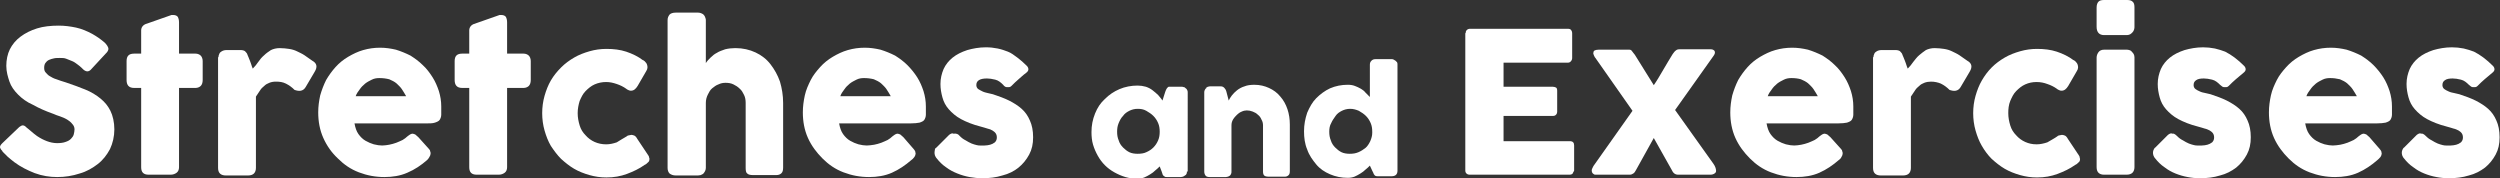
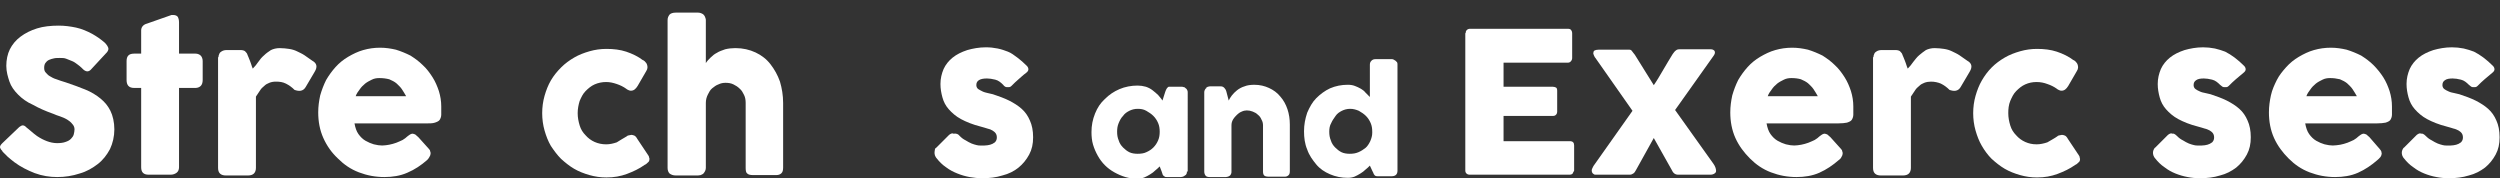
<svg xmlns="http://www.w3.org/2000/svg" version="1.1" id="レイヤー_1" x="0px" y="0px" viewBox="0 0 634 45.2" style="enable-background:new 0 0 634 45.2;" xml:space="preserve">
  <rect x="0" y="0" width="634" height="45.2" fill="#333333" stroke="none" />
  <style type="text/css">
	.st0{fill:#FFFFFF;}
</style>
  <g>
    <g>
      <path class="st0" d="M6.8,32.4c0.3,0.2,0.6,0.5,1.1,0.9s0.9,0.8,1.5,1.2c0.9,0.6,1.7,1,2.5,1.3c0.8,0.3,1.7,0.5,2.6,0.5    c0.8,0,1.6-0.1,2.1-0.3c0.6-0.2,1-0.4,1.4-0.8c0.3-0.3,0.6-0.7,0.7-1.1s0.2-0.9,0.2-1.3c0-0.5-0.2-1-0.6-1.4    C18,31,17.5,30.6,17,30.3s-1.2-0.6-1.8-0.8c-0.6-0.2-1.2-0.4-1.6-0.6c-2-0.7-3.8-1.5-5.2-2.3C6.8,25.9,5.6,25,4.6,24    s-1.8-2.1-2.2-3.3s-0.8-2.5-0.8-4c0-1.5,0.3-3,0.9-4.2s1.5-2.3,2.7-3.2c1.2-0.9,2.6-1.6,4.2-2.1c1.6-0.5,3.5-0.7,5.5-0.7    c1.5,0,3,0.2,4.4,0.5s2.8,0.9,4.1,1.6c0.6,0.3,1.1,0.7,1.6,1c0.5,0.4,1,0.7,1.3,1c0.4,0.3,0.7,0.7,0.9,1c0.2,0.3,0.3,0.6,0.3,0.8    s-0.1,0.4-0.2,0.6s-0.3,0.4-0.5,0.6l-3.8,4.1c-0.3,0.3-0.6,0.4-0.9,0.4c-0.2,0-0.4-0.1-0.6-0.2c-0.2-0.1-0.4-0.3-0.6-0.5l-0.2-0.2    c-0.3-0.3-0.7-0.6-1.1-0.9c-0.4-0.3-0.8-0.6-1.3-0.8c-0.5-0.2-1-0.4-1.5-0.6s-1-0.2-1.6-0.2c-0.5,0-1.1,0-1.5,0.1    s-0.9,0.2-1.3,0.4c-0.4,0.2-0.7,0.5-0.9,0.8s-0.3,0.7-0.3,1.2s0.1,0.9,0.4,1.2s0.6,0.7,1,0.9c0.5,0.3,1,0.6,1.7,0.8    c0.7,0.3,1.5,0.5,2.4,0.8c1.8,0.6,3.4,1.2,4.9,1.8c1.5,0.6,2.8,1.4,3.9,2.3c1.1,0.9,1.9,1.9,2.5,3.1S29,31,29,32.8    c0,1.8-0.4,3.5-1.1,5c-0.8,1.5-1.8,2.8-3.1,3.8c-1.3,1-2.8,1.9-4.6,2.4c-1.8,0.6-3.7,0.9-5.7,0.9c-1.9,0-3.8-0.3-5.7-1    c-1.8-0.7-3.6-1.6-5.2-2.8c-0.7-0.5-1.2-1-1.7-1.4c-0.5-0.5-0.8-0.8-1.1-1.1l-0.1-0.1c0,0,0-0.1-0.1-0.1c0,0,0,0,0,0    c0,0,0-0.1,0-0.1s0,0,0,0c-0.4-0.4-0.6-0.8-0.6-1c0-0.3,0.2-0.6,0.6-1l4.3-4.1c0.3-0.2,0.6-0.4,0.8-0.4c0.2,0,0.3,0,0.5,0.1    C6.4,32,6.6,32.2,6.8,32.4z" />
    </g>
    <g>
      <path class="st0" d="M35.8,7.7c0-0.5,0.2-0.9,0.5-1.2s0.8-0.5,1.5-0.7l5.7-2c0.1,0,0.2,0,0.2,0c0.1,0,0.1,0,0.2,0    c0.6,0,1,0.2,1.2,0.5c0.2,0.4,0.3,0.8,0.3,1.4l0,7.9h4.2c0.5,0,1,0.2,1.3,0.5s0.5,0.8,0.5,1.4v4.8c0,0.7-0.2,1.2-0.5,1.5    s-0.8,0.5-1.3,0.5h-4.2l0,20.1c0,0.6-0.2,1.1-0.6,1.4s-0.9,0.5-1.5,0.5h-5.6c-1.3,0-1.9-0.6-1.9-1.9l0-20.1H34    c-1.3,0-1.9-0.7-1.9-2v-4.8c0-1.3,0.6-1.9,1.9-1.9h1.8L35.8,7.7z" />
    </g>
    <g>
      <path class="st0" d="M55.4,14.5c0-0.3,0.1-0.6,0.2-0.8c0.1-0.3,0.3-0.5,0.5-0.6c0.4-0.3,0.9-0.4,1.3-0.4h3.8    c0.3,0,0.6,0.1,0.8,0.2c0.2,0.1,0.3,0.3,0.5,0.5s0.2,0.4,0.3,0.6s0.2,0.5,0.3,0.7c0,0.1,0.1,0.2,0.2,0.5c0.1,0.3,0.2,0.5,0.3,0.8    c0.1,0.3,0.2,0.6,0.3,0.9c0.1,0.3,0.2,0.5,0.2,0.5c0.5-0.5,1-1.1,1.4-1.7s0.9-1.2,1.5-1.7c0.5-0.5,1.1-0.9,1.7-1.3    c0.6-0.3,1.4-0.5,2.2-0.5c0.9,0,1.7,0.1,2.4,0.2c0.7,0.1,1.4,0.3,2,0.6c0.6,0.3,1.3,0.6,1.9,1c0.6,0.4,1.3,0.9,2,1.4    c1.1,0.6,1.4,1.5,0.6,2.8l-2.3,3.9c-0.3,0.5-0.7,0.8-1.2,0.9c-0.5,0.1-1,0-1.6-0.2c-0.7-0.7-1.4-1.2-2.2-1.6s-1.6-0.5-2.5-0.5    c-0.7,0-1.2,0.1-1.7,0.3s-0.9,0.4-1.3,0.8c-0.4,0.3-0.8,0.7-1.1,1.2c-0.3,0.5-0.7,1-1,1.5v18.1c0,0.6-0.2,1.1-0.5,1.4    s-0.8,0.5-1.5,0.5h-5.6c-1.3,0-2-0.6-2-1.9V14.5z" />
    </g>
    <g>
      <path class="st0" d="M108.3,40.6c-1.5,1.3-3.1,2.4-5,3.2c-1.8,0.8-3.8,1.1-5.8,1.1c-2.3,0-4.4-0.4-6.5-1.2s-3.8-2-5.3-3.5    C84.1,38.7,82.9,37,82,35s-1.3-4.2-1.3-6.5c0-1.5,0.2-2.9,0.5-4.3c0.4-1.4,0.9-2.7,1.5-3.9c0.7-1.2,1.5-2.3,2.4-3.3    c0.9-1,2-1.9,3.2-2.6c1.2-0.7,2.4-1.3,3.8-1.7c1.4-0.4,2.8-0.6,4.3-0.6c1.4,0,2.7,0.2,4,0.5c1.3,0.4,2.5,0.9,3.7,1.5    c1.1,0.7,2.2,1.5,3.1,2.4c1,0.9,1.8,2,2.5,3.1c0.7,1.1,1.2,2.3,1.6,3.5c0.4,1.3,0.6,2.6,0.6,3.9c0,0.9,0,1.6,0,2.1s-0.2,1-0.4,1.3    c-0.2,0.3-0.6,0.5-1.2,0.7s-1.3,0.2-2.4,0.2h-18c0.2,1.1,0.5,2,1,2.7c0.5,0.7,1.1,1.3,1.8,1.7c0.7,0.4,1.4,0.7,2.1,0.9    c0.8,0.2,1.5,0.3,2.1,0.3c0.6,0,1.2-0.1,1.8-0.2s1.2-0.3,1.8-0.5c0.6-0.2,1.1-0.5,1.6-0.7c0.5-0.3,0.9-0.6,1.2-0.9    c0.3-0.2,0.5-0.4,0.7-0.5s0.4-0.2,0.6-0.2c0.2,0,0.4,0.1,0.7,0.2c0.2,0.2,0.5,0.4,0.8,0.7l2.7,3c0.2,0.2,0.3,0.4,0.3,0.6    c0.1,0.2,0.1,0.4,0.1,0.5c0,0.3-0.1,0.6-0.3,0.9C108.7,40.2,108.5,40.4,108.3,40.6z M96.2,19.8c-0.7,0-1.3,0.1-1.9,0.4    c-0.6,0.3-1.2,0.6-1.7,1c-0.5,0.4-1,0.9-1.4,1.5c-0.4,0.5-0.8,1.1-1,1.7h12.8c-0.4-0.7-0.7-1.2-1.1-1.8c-0.4-0.6-0.9-1-1.4-1.5    c-0.5-0.4-1.1-0.7-1.8-1C97.9,19.9,97.1,19.8,96.2,19.8z" />
    </g>
    <g>
-       <path class="st0" d="M119,7.7c0-0.5,0.2-0.9,0.5-1.2s0.8-0.5,1.5-0.7l5.7-2c0.1,0,0.2,0,0.2,0c0.1,0,0.1,0,0.2,0    c0.6,0,1,0.2,1.2,0.5c0.2,0.4,0.3,0.8,0.3,1.4l0,7.9h4.2c0.5,0,1,0.2,1.3,0.5s0.5,0.8,0.5,1.4v4.8c0,0.7-0.2,1.2-0.5,1.5    s-0.8,0.5-1.3,0.5h-4.2l0,20.1c0,0.6-0.2,1.1-0.6,1.4s-0.9,0.5-1.5,0.5h-5.6c-1.3,0-1.9-0.6-1.9-1.9l0-20.1h-1.8    c-1.3,0-1.9-0.7-1.9-2v-4.8c0-1.3,0.6-1.9,1.9-1.9h1.8L119,7.7z" />
-     </g>
+       </g>
    <g>
      <path class="st0" d="M158.9,34.6c0.2-0.2,0.5-0.3,0.7-0.3c0.2,0,0.4-0.1,0.5-0.1c0.3,0,0.5,0.1,0.8,0.2c0.2,0.1,0.5,0.4,0.7,0.8    l2.8,4.2c0.1,0.1,0.2,0.3,0.2,0.5c0.1,0.2,0.1,0.3,0.1,0.4c0,0.4-0.1,0.7-0.4,0.9c-0.2,0.2-0.5,0.5-0.8,0.6    c-1.4,1-2.9,1.7-4.5,2.3c-1.6,0.6-3.3,0.9-5.2,0.9c-1.5,0-2.9-0.2-4.3-0.6c-1.4-0.4-2.7-0.9-3.9-1.6c-1.2-0.7-2.3-1.6-3.3-2.5    c-1-1-1.8-2.1-2.6-3.3c-0.7-1.2-1.2-2.5-1.6-3.9c-0.4-1.4-0.6-2.9-0.6-4.4s0.2-3,0.6-4.4c0.4-1.4,0.9-2.7,1.6-3.9    c0.7-1.2,1.6-2.3,2.6-3.3c1-1,2.1-1.8,3.3-2.5s2.5-1.2,3.9-1.6c1.4-0.4,2.8-0.6,4.3-0.6c1.8,0,3.5,0.2,5,0.7    c1.5,0.5,3,1.2,4.3,2.2l-0.1-0.1c0.4,0.2,0.7,0.5,0.9,0.8c0.2,0.3,0.3,0.7,0.3,1.1c0,0.3-0.1,0.6-0.3,0.9l-2.2,3.8    c-0.5,0.8-1,1.2-1.7,1.2c-0.1,0-0.3,0-0.5-0.1c-0.2-0.1-0.5-0.2-0.7-0.4c-0.7-0.5-1.5-0.9-2.4-1.2s-1.7-0.5-2.7-0.5    c-1,0-2,0.2-2.9,0.6c-0.9,0.4-1.6,1-2.3,1.7s-1.1,1.6-1.5,2.5c-0.3,1-0.5,2-0.5,3.1c0,1.1,0.2,2.1,0.5,3.1c0.3,1,0.8,1.8,1.5,2.5    c0.6,0.7,1.4,1.3,2.3,1.7c0.9,0.4,1.9,0.6,2.9,0.6c1,0,1.8-0.2,2.7-0.5C157.3,35.5,158.1,35.1,158.9,34.6z" />
    </g>
    <g>
      <path class="st0" d="M179,16c0.3-0.5,0.7-0.9,1.2-1.4s1-0.9,1.6-1.2c0.6-0.4,1.3-0.6,2.1-0.9c0.8-0.2,1.7-0.3,2.6-0.3    c1.9,0,3.6,0.4,5.1,1.1c1.5,0.7,2.8,1.7,3.8,3c1,1.3,1.8,2.7,2.4,4.4c0.5,1.7,0.8,3.5,0.8,5.4v16.4c0,0.6-0.1,1.1-0.4,1.4    c-0.3,0.3-0.7,0.5-1.3,0.5H191c-0.7,0-1.2-0.1-1.5-0.4c-0.3-0.2-0.4-0.7-0.4-1.4V26.1c0-0.7-0.1-1.4-0.4-2    c-0.3-0.6-0.6-1.2-1.1-1.6c-0.5-0.5-1-0.8-1.6-1.1s-1.3-0.4-2-0.4c-0.6,0-1.2,0.1-1.8,0.4c-0.6,0.2-1.1,0.6-1.6,1    c-0.5,0.4-0.8,1-1.1,1.6c-0.3,0.6-0.5,1.3-0.5,2.1v16.5c0,0.3-0.1,0.6-0.2,0.8s-0.3,0.5-0.5,0.7c-0.2,0.1-0.4,0.2-0.6,0.3    c-0.2,0-0.4,0.1-0.7,0.1h-5.6c-0.7,0-1.2-0.2-1.6-0.5c-0.3-0.3-0.5-0.8-0.5-1.4V22.1v-0.2v-7.4v-0.1V5.1c0-0.6,0.2-1,0.5-1.4    c0.3-0.3,0.8-0.5,1.6-0.5h5.6c0.4,0,0.8,0.1,1.3,0.4c0.2,0.2,0.4,0.4,0.5,0.7S179,4.8,179,5V16z" />
    </g>
    <g>
-       <path class="st0" d="M231.1,40.6c-1.5,1.3-3.1,2.4-4.9,3.2c-1.8,0.8-3.8,1.1-5.8,1.1c-2.3,0-4.4-0.4-6.5-1.2s-3.8-2-5.3-3.5    c-1.5-1.5-2.8-3.2-3.7-5.2c-0.9-2-1.3-4.2-1.3-6.5c0-1.5,0.2-2.9,0.5-4.3s0.9-2.7,1.5-3.9s1.5-2.3,2.4-3.3c0.9-1,2-1.9,3.2-2.6    c1.2-0.7,2.4-1.3,3.8-1.7c1.4-0.4,2.8-0.6,4.3-0.6c1.4,0,2.7,0.2,4,0.5c1.3,0.4,2.5,0.9,3.7,1.5c1.1,0.7,2.2,1.5,3.1,2.4    s1.8,2,2.5,3.1c0.7,1.1,1.2,2.3,1.6,3.5c0.4,1.3,0.6,2.6,0.6,3.9c0,0.9,0,1.6,0,2.1c0,0.5-0.2,1-0.4,1.3s-0.6,0.5-1.2,0.7    c-0.5,0.1-1.3,0.2-2.4,0.2h-18c0.2,1.1,0.5,2,1,2.7c0.5,0.7,1.1,1.3,1.8,1.7c0.7,0.4,1.4,0.7,2.1,0.9c0.8,0.2,1.5,0.3,2.1,0.3    c0.6,0,1.2-0.1,1.9-0.2c0.6-0.1,1.2-0.3,1.8-0.5c0.6-0.2,1.1-0.5,1.6-0.7c0.5-0.3,0.9-0.6,1.2-0.9c0.3-0.2,0.5-0.4,0.7-0.5    s0.4-0.2,0.6-0.2c0.2,0,0.4,0.1,0.7,0.2c0.2,0.2,0.5,0.4,0.8,0.7l2.6,3c0.2,0.2,0.3,0.4,0.4,0.6c0,0.2,0.1,0.4,0.1,0.5    c0,0.3-0.1,0.6-0.3,0.9C231.6,40.2,231.4,40.4,231.1,40.6z M219.1,19.8c-0.7,0-1.3,0.1-1.9,0.4s-1.2,0.6-1.7,1    c-0.5,0.4-1,0.9-1.4,1.5c-0.4,0.5-0.8,1.1-1,1.7h12.8c-0.4-0.7-0.7-1.2-1.1-1.8c-0.4-0.6-0.9-1-1.4-1.5c-0.5-0.4-1.1-0.7-1.8-1    C220.8,19.9,220,19.8,219.1,19.8z" />
-     </g>
+       </g>
    <g>
      <path class="st0" d="M243.4,34.5c0.5,0.5,0.9,0.8,1.5,1.1c0.5,0.3,1,0.6,1.5,0.8c0.5,0.2,0.9,0.3,1.3,0.4c0.4,0.1,0.6,0.1,0.8,0.1    c0.3,0,0.7,0,1.2,0c0.5,0,1-0.1,1.4-0.2s0.8-0.3,1.2-0.6c0.3-0.3,0.5-0.7,0.5-1.2c0-0.5-0.1-0.8-0.3-1.1c-0.2-0.3-0.5-0.5-0.8-0.7    c-0.3-0.2-0.8-0.4-1.3-0.5c-0.5-0.2-1.1-0.3-1.7-0.5c-2-0.5-3.7-1.2-5-1.9s-2.3-1.6-3.1-2.5c-0.8-0.9-1.3-1.9-1.6-3    c-0.3-1.1-0.5-2.2-0.5-3.4c0-1.4,0.3-2.6,0.8-3.8c0.5-1.1,1.3-2.1,2.3-2.9s2.2-1.4,3.7-1.9c1.4-0.4,3-0.7,4.7-0.7    c1.1,0,2,0.1,3,0.3s1.8,0.5,2.6,0.8s1.6,0.9,2.4,1.5s1.6,1.3,2.4,2.1c0.3,0.3,0.4,0.6,0.4,0.9c0,0.3-0.2,0.6-0.6,0.9    c-0.7,0.5-1.3,1.1-1.9,1.6c-0.6,0.5-1.2,1.1-1.8,1.7c-0.2,0.2-0.4,0.3-0.6,0.3c-0.2,0-0.4,0-0.6,0c-0.2,0-0.4-0.1-0.5-0.2    c-0.2-0.1-0.3-0.3-0.4-0.4c-0.6-0.6-1.2-1.1-2-1.3c-0.8-0.2-1.5-0.3-2.1-0.3c-0.8,0-1.5,0.1-2,0.4c-0.5,0.3-0.7,0.7-0.7,1.3    c0,0.4,0.2,0.8,0.5,1c0.3,0.2,0.7,0.4,1.1,0.6c0.4,0.2,0.9,0.3,1.3,0.4s0.9,0.2,1.3,0.3c1.5,0.5,2.9,1,4.1,1.6    c1.2,0.6,2.3,1.3,3.2,2.1c0.9,0.8,1.6,1.8,2.1,3c0.5,1.1,0.8,2.5,0.8,4.2c0,1.7-0.3,3.1-1,4.4c-0.7,1.3-1.6,2.4-2.7,3.3    c-1.1,0.9-2.5,1.6-4.1,2c-1.6,0.5-3.3,0.7-5.1,0.7c-1,0-2.1-0.1-3.2-0.3s-2.1-0.5-3.1-0.9c-1-0.4-2-0.9-2.9-1.6    c-0.9-0.6-1.7-1.4-2.4-2.3c-0.2-0.2-0.3-0.5-0.4-0.7c-0.1-0.3-0.1-0.5-0.1-0.8s0.1-0.5,0.1-0.7s0.2-0.4,0.4-0.5l3.2-3.2    c0.4-0.3,0.8-0.5,1.1-0.3C242.6,33.8,243,34,243.4,34.5z" />
    </g>
    <g>
      <path class="st0" d="M301,43.5c0,0.2,0,0.4-0.1,0.6c-0.1,0.2-0.2,0.3-0.4,0.4c-0.1,0.1-0.3,0.2-0.5,0.3c-0.2,0-0.3,0.1-0.5,0.1    h-3.5c-0.3,0-0.5,0-0.6-0.1c-0.2-0.1-0.3-0.2-0.4-0.3c-0.1-0.1-0.2-0.3-0.2-0.4c-0.1-0.2-0.1-0.4-0.2-0.6l-0.5-1.3    c-0.3,0.3-0.7,0.7-1.1,1c-0.4,0.4-0.8,0.7-1.3,1s-1,0.6-1.5,0.8c-0.5,0.2-1.1,0.3-1.7,0.3c-1.1,0-2.1-0.1-3.1-0.4    c-1-0.3-1.9-0.7-2.8-1.2c-0.9-0.5-1.7-1.1-2.4-1.8s-1.3-1.5-1.8-2.4s-0.9-1.8-1.2-2.8c-0.3-1-0.4-2.1-0.4-3.2    c0-1.7,0.3-3.2,0.9-4.7s1.4-2.7,2.5-3.7c1.1-1.1,2.3-1.9,3.7-2.5c1.4-0.6,3-0.9,4.6-0.9c0.7,0,1.4,0.1,2.1,0.3    c0.6,0.2,1.2,0.5,1.7,0.9c0.5,0.4,1,0.8,1.4,1.2c0.4,0.5,0.8,0.9,1.1,1.4l0.7-2.2c0.1-0.3,0.2-0.5,0.3-0.7s0.2-0.3,0.3-0.4    s0.2-0.2,0.3-0.2c0.1,0,0.3,0,0.6,0h2.7c0.1,0,0.3,0,0.5,0.1c0.2,0,0.3,0.1,0.5,0.3c0.2,0.1,0.3,0.3,0.4,0.5s0.1,0.4,0.1,0.6V43.5    z M283.3,33.4c0,0.8,0.1,1.5,0.4,2.2c0.2,0.7,0.6,1.3,1.1,1.8c0.5,0.5,1,0.9,1.6,1.2c0.6,0.3,1.4,0.4,2.1,0.4    c0.8,0,1.6-0.1,2.2-0.4c0.7-0.3,1.3-0.7,1.8-1.2s0.9-1.1,1.2-1.8s0.4-1.4,0.4-2.2c0-0.8-0.1-1.5-0.4-2.2s-0.7-1.3-1.2-1.8    s-1.1-0.9-1.8-1.3s-1.4-0.5-2.2-0.5c-0.8,0-1.5,0.2-2.1,0.5s-1.2,0.7-1.6,1.3c-0.5,0.5-0.8,1.1-1.1,1.8    C283.4,31.9,283.3,32.6,283.3,33.4z" />
    </g>
    <g>
      <path class="st0" d="M305.8,22.3c0.2-0.1,0.3-0.2,0.5-0.3c0.2,0,0.3-0.1,0.5-0.1h2.7c0.2,0,0.4,0,0.6,0.1s0.3,0.2,0.4,0.3    c0.1,0.1,0.2,0.3,0.3,0.4s0.1,0.3,0.2,0.5l0.6,2.3c0.2-0.4,0.4-0.8,0.8-1.3s0.8-0.9,1.3-1.3c0.5-0.4,1.2-0.8,1.9-1    c0.7-0.3,1.6-0.4,2.5-0.4c1.4,0,2.6,0.3,3.7,0.8c1.1,0.5,2.1,1.2,2.9,2.2c0.8,0.9,1.4,2,1.8,3.2s0.6,2.5,0.6,3.9v11.8    c0,0.5-0.1,0.8-0.3,1c-0.2,0.2-0.5,0.4-0.9,0.4h-4.2c-0.5,0-0.9-0.1-1.1-0.3c-0.2-0.2-0.3-0.5-0.3-1V31.8c0-0.5-0.1-1-0.4-1.5    c-0.2-0.5-0.5-0.9-0.9-1.2c-0.4-0.4-0.8-0.6-1.3-0.8s-1-0.3-1.5-0.3c-0.4,0-0.9,0.1-1.3,0.3c-0.5,0.2-0.9,0.5-1.2,0.8    s-0.7,0.7-1,1.2c-0.3,0.5-0.4,1-0.4,1.5v11.7c0,0.2,0,0.4-0.1,0.6c-0.1,0.2-0.2,0.4-0.4,0.5c-0.2,0.1-0.3,0.2-0.4,0.2    c-0.1,0-0.3,0.1-0.5,0.1h-4.1c-0.5,0-0.9-0.1-1.1-0.4s-0.3-0.6-0.3-1V23.3c0-0.2,0.1-0.4,0.2-0.6c0.1-0.2,0.2-0.3,0.4-0.4    L305.8,22.3z" />
    </g>
    <g>
      <path class="st0" d="M347.4,42c-0.3,0.3-0.7,0.7-1.1,1c-0.4,0.4-0.8,0.7-1.3,1s-1,0.6-1.5,0.8c-0.5,0.2-1.1,0.3-1.7,0.3    c-1.6,0-3.1-0.3-4.5-0.9c-1.4-0.6-2.6-1.4-3.5-2.5s-1.8-2.3-2.3-3.8c-0.6-1.4-0.8-3-0.8-4.6c0-1.7,0.3-3.2,0.8-4.7    c0.6-1.4,1.3-2.7,2.3-3.7s2.2-1.9,3.5-2.5c1.4-0.6,2.9-0.9,4.5-0.9c0.7,0,1.3,0.1,1.8,0.3c0.5,0.2,1,0.4,1.5,0.7s0.9,0.6,1.2,1    c0.4,0.4,0.7,0.7,1.1,1.1v-8.2c0-0.4,0.1-0.7,0.4-1s0.6-0.4,1.1-0.4h4c0.2,0,0.3,0,0.5,0.1c0.2,0.1,0.3,0.2,0.5,0.3    c0.1,0.1,0.3,0.3,0.4,0.4c0.1,0.2,0.1,0.4,0.1,0.6v26.9c0,0.9-0.5,1.4-1.5,1.4h-3.5c-0.2,0-0.4,0-0.6-0.1    c-0.1-0.1-0.2-0.1-0.3-0.3c-0.1-0.1-0.2-0.3-0.2-0.4c-0.1-0.2-0.2-0.4-0.3-0.6L347.4,42z M337.1,33.4c0,0.8,0.1,1.5,0.4,2.2    c0.2,0.7,0.6,1.3,1.1,1.8s1,0.9,1.6,1.2c0.6,0.3,1.4,0.4,2.1,0.4c0.8,0,1.5-0.1,2.2-0.4c0.7-0.3,1.3-0.7,1.8-1.1s0.9-1.1,1.2-1.7    c0.3-0.7,0.5-1.4,0.5-2.1v-0.3c0-0.8-0.1-1.5-0.4-2.2c-0.3-0.7-0.7-1.3-1.2-1.8s-1.1-0.9-1.8-1.3c-0.7-0.3-1.4-0.5-2.2-0.5    c-0.8,0-1.5,0.2-2.1,0.5c-0.6,0.3-1.2,0.7-1.6,1.3s-0.8,1.1-1.1,1.8C337.2,31.9,337.1,32.6,337.1,33.4z" />
    </g>
    <g>
      <path class="st0" d="M371.7,8.4c0-0.4,0.1-0.6,0.3-0.8c0.2-0.2,0.5-0.3,0.8-0.3h24.8c0.4,0,0.7,0.1,0.8,0.3    c0.2,0.2,0.3,0.5,0.3,0.9v6.2c0,0.3-0.1,0.6-0.3,0.8c-0.2,0.3-0.5,0.4-0.9,0.4h-16.2V22h12.5c0.3,0,0.6,0.1,0.8,0.2    s0.3,0.4,0.3,0.8v5.4c0,0.2-0.1,0.5-0.3,0.7s-0.4,0.3-0.8,0.3h-12.5v6.4h16.8c0.8,0,1.1,0.4,1.1,1.1v6.3c0,0.2-0.1,0.3-0.2,0.4    c-0.1,0.5-0.4,0.7-1,0.7h-25.3c-0.3,0-0.6-0.1-0.8-0.3c-0.2-0.2-0.3-0.4-0.3-0.8V8.4z" />
    </g>
    <g>
      <path class="st0" d="M403.7,43.4c-0.1-0.2,0-0.5,0.1-0.7c0.1-0.2,0.2-0.4,0.3-0.6l9.9-14l-9.4-13.4c-0.2-0.2-0.3-0.5-0.4-0.7    s-0.2-0.5-0.1-0.7c0-0.2,0.1-0.4,0.3-0.5s0.5-0.2,1-0.2h7.8c0.3,0,0.5,0.1,0.7,0.4c0.2,0.2,0.4,0.6,0.7,0.9l4.8,7.7    c0.3-0.5,0.7-1,1.1-1.7s0.8-1.4,1.3-2.2c0.4-0.7,0.9-1.5,1.3-2.2c0.4-0.7,0.8-1.3,1.1-1.8c0.3-0.4,0.5-0.7,0.8-0.9    c0.2-0.2,0.5-0.3,0.9-0.3h7.9c0.2,0,0.4,0,0.6,0.1c0.2,0.1,0.3,0.2,0.4,0.3c0.1,0.2,0.1,0.3,0.1,0.5s-0.1,0.4-0.3,0.7l-9.8,13.8    l9.7,13.6c0.2,0.3,0.4,0.6,0.5,0.9s0.2,0.6,0.2,0.9s-0.1,0.5-0.4,0.7s-0.6,0.3-1.1,0.3h-8.1c-0.8,0-1.3-0.4-1.7-1.3l-4.5-8    l-4.5,8.1c-0.2,0.4-0.4,0.7-0.7,0.9c-0.3,0.2-0.6,0.3-0.8,0.3h-8.7c-0.2,0-0.4,0-0.6-0.2c-0.2-0.1-0.3-0.3-0.4-0.5L403.7,43.4z" />
    </g>
    <g>
      <path class="st0" d="M466.3,40.6c-1.5,1.3-3.1,2.4-4.9,3.2c-1.8,0.8-3.8,1.1-5.8,1.1c-2.3,0-4.4-0.4-6.5-1.2s-3.8-2-5.3-3.5    c-1.5-1.5-2.8-3.2-3.7-5.2s-1.3-4.2-1.3-6.5c0-1.5,0.2-2.9,0.5-4.3c0.4-1.4,0.9-2.7,1.5-3.9c0.7-1.2,1.5-2.3,2.4-3.3    c0.9-1,2-1.9,3.2-2.6c1.2-0.7,2.4-1.3,3.8-1.7c1.4-0.4,2.8-0.6,4.3-0.6c1.4,0,2.7,0.2,4,0.5c1.3,0.4,2.5,0.9,3.7,1.5    c1.1,0.7,2.2,1.5,3.1,2.4c1,0.9,1.8,2,2.5,3.1c0.7,1.1,1.2,2.3,1.6,3.5c0.4,1.3,0.6,2.6,0.6,3.9c0,0.9,0,1.6,0,2.1s-0.2,1-0.4,1.3    c-0.2,0.3-0.6,0.5-1.2,0.7c-0.5,0.1-1.3,0.2-2.4,0.2h-18c0.2,1.1,0.5,2,1,2.7c0.5,0.7,1.1,1.3,1.8,1.7c0.7,0.4,1.4,0.7,2.1,0.9    c0.8,0.2,1.5,0.3,2.1,0.3c0.6,0,1.2-0.1,1.8-0.2s1.2-0.3,1.8-0.5c0.6-0.2,1.1-0.5,1.6-0.7c0.5-0.3,0.9-0.6,1.2-0.9    c0.3-0.2,0.5-0.4,0.7-0.5s0.4-0.2,0.6-0.2c0.2,0,0.4,0.1,0.7,0.2c0.2,0.2,0.5,0.4,0.8,0.7l2.7,3c0.2,0.2,0.3,0.4,0.3,0.6    c0.1,0.2,0.1,0.4,0.1,0.5c0,0.3-0.1,0.6-0.3,0.9C466.8,40.2,466.6,40.4,466.3,40.6z M454.3,19.8c-0.7,0-1.3,0.1-1.9,0.4    c-0.6,0.3-1.2,0.6-1.7,1c-0.5,0.4-1,0.9-1.4,1.5c-0.4,0.5-0.8,1.1-1,1.7H461c-0.4-0.7-0.7-1.2-1.1-1.8c-0.4-0.6-0.9-1-1.4-1.5    c-0.5-0.4-1.1-0.7-1.8-1C456,19.9,455.2,19.8,454.3,19.8z" />
    </g>
    <g>
      <path class="st0" d="M475.1,14.5c0-0.3,0.1-0.6,0.2-0.8c0.1-0.3,0.3-0.5,0.5-0.6c0.4-0.3,0.9-0.4,1.3-0.4h3.8    c0.3,0,0.6,0.1,0.8,0.2c0.2,0.1,0.3,0.3,0.5,0.5s0.2,0.4,0.3,0.6s0.2,0.5,0.3,0.7c0,0.1,0.1,0.2,0.2,0.5c0.1,0.3,0.2,0.5,0.3,0.8    c0.1,0.3,0.2,0.6,0.3,0.9c0.1,0.3,0.2,0.5,0.2,0.5c0.5-0.5,1-1.1,1.4-1.7c0.5-0.6,0.9-1.2,1.5-1.7s1.1-0.9,1.7-1.3    c0.6-0.3,1.4-0.5,2.2-0.5c0.9,0,1.7,0.1,2.4,0.2c0.7,0.1,1.4,0.3,2,0.6c0.6,0.3,1.3,0.6,1.9,1c0.6,0.4,1.3,0.9,2,1.4    c1.1,0.6,1.4,1.5,0.6,2.8l-2.3,3.9c-0.3,0.5-0.7,0.8-1.2,0.9c-0.5,0.1-1,0-1.6-0.2c-0.7-0.7-1.4-1.2-2.2-1.6    c-0.7-0.3-1.6-0.5-2.5-0.5c-0.6,0-1.2,0.1-1.7,0.3c-0.5,0.2-0.9,0.4-1.3,0.8c-0.4,0.3-0.8,0.7-1.1,1.2c-0.3,0.5-0.7,1-1,1.5v18.1    c0,0.6-0.2,1.1-0.5,1.4s-0.8,0.5-1.5,0.5h-5.6c-1.3,0-2-0.6-2-1.9V14.5z" />
    </g>
    <g>
      <path class="st0" d="M521.7,34.6c0.2-0.2,0.5-0.3,0.7-0.3c0.2,0,0.4-0.1,0.5-0.1c0.3,0,0.5,0.1,0.8,0.2c0.2,0.1,0.5,0.4,0.7,0.8    l2.8,4.2c0.1,0.1,0.2,0.3,0.2,0.5s0.1,0.3,0.1,0.4c0,0.4-0.1,0.7-0.4,0.9c-0.2,0.2-0.5,0.5-0.8,0.6c-1.4,1-2.9,1.7-4.5,2.3    c-1.6,0.6-3.3,0.9-5.2,0.9c-1.5,0-2.9-0.2-4.3-0.6s-2.7-0.9-3.9-1.6c-1.2-0.7-2.3-1.6-3.3-2.5c-1-1-1.8-2.1-2.5-3.3    s-1.2-2.5-1.6-3.9s-0.6-2.9-0.6-4.4s0.2-3,0.6-4.4c0.4-1.4,0.9-2.7,1.6-3.9c0.7-1.2,1.5-2.3,2.5-3.3c1-1,2.1-1.8,3.3-2.5    c1.2-0.7,2.5-1.2,3.9-1.6s2.8-0.6,4.3-0.6c1.8,0,3.5,0.2,5,0.7c1.5,0.5,3,1.2,4.3,2.2l-0.1-0.1c0.4,0.2,0.7,0.5,0.9,0.8    c0.2,0.3,0.3,0.7,0.3,1.1c0,0.3-0.1,0.6-0.3,0.9l-2.2,3.8c-0.5,0.8-1,1.2-1.7,1.2c-0.1,0-0.3,0-0.5-0.1c-0.2-0.1-0.5-0.2-0.7-0.4    c-0.7-0.5-1.5-0.9-2.4-1.2c-0.8-0.3-1.7-0.5-2.7-0.5c-1.1,0-2,0.2-2.9,0.6c-0.9,0.4-1.6,1-2.3,1.7s-1.1,1.6-1.5,2.5    c-0.4,1-0.5,2-0.5,3.1c0,1.1,0.2,2.1,0.5,3.1c0.3,1,0.8,1.8,1.5,2.5c0.6,0.7,1.4,1.3,2.3,1.7c0.9,0.4,1.8,0.6,2.9,0.6    c0.9,0,1.8-0.2,2.7-0.5C520.2,35.5,521,35.1,521.7,34.6z" />
    </g>
    <g>
-       <path class="st0" d="M531.7,1.9c0-0.7,0.2-1.2,0.5-1.5c0.3-0.3,0.8-0.4,1.4-0.4h5.8c0.6,0,1.1,0.1,1.4,0.4    c0.4,0.3,0.5,0.8,0.5,1.5v4.9c0,0.2,0,0.4-0.1,0.7s-0.2,0.5-0.4,0.7s-0.4,0.4-0.6,0.5c-0.2,0.1-0.5,0.2-0.8,0.2h-5.8    c-1.2,0-1.9-0.7-1.9-2.1V1.9z M531.7,14.6c0-0.5,0.2-1,0.5-1.4s0.8-0.6,1.4-0.6h5.7c0.2,0,0.4,0,0.7,0.1s0.5,0.2,0.6,0.4    c0.2,0.2,0.4,0.4,0.5,0.6s0.2,0.5,0.2,0.8v27.9c0,0.6-0.2,1.1-0.5,1.4c-0.3,0.3-0.8,0.5-1.5,0.5h-5.7c-1.2,0-1.9-0.6-1.9-1.9V14.6    z" />
-     </g>
+       </g>
    <g>
      <path class="st0" d="M552.1,34.5c0.5,0.5,0.9,0.8,1.5,1.1c0.5,0.3,1,0.6,1.5,0.8s0.9,0.3,1.3,0.4c0.4,0.1,0.6,0.1,0.8,0.1    c0.3,0,0.7,0,1.2,0c0.5,0,1-0.1,1.4-0.2s0.8-0.3,1.2-0.6c0.3-0.3,0.5-0.7,0.5-1.2c0-0.5-0.1-0.8-0.3-1.1c-0.2-0.3-0.5-0.5-0.8-0.7    c-0.4-0.2-0.8-0.4-1.3-0.5c-0.5-0.2-1.1-0.3-1.7-0.5c-2-0.5-3.7-1.2-5-1.9s-2.3-1.6-3.1-2.5c-0.8-0.9-1.3-1.9-1.6-3    s-0.5-2.2-0.5-3.4c0-1.4,0.3-2.6,0.8-3.8c0.5-1.1,1.3-2.1,2.3-2.9s2.2-1.4,3.7-1.9c1.4-0.4,3-0.7,4.7-0.7c1,0,2,0.1,3,0.3    c0.9,0.2,1.8,0.5,2.6,0.8c0.8,0.4,1.6,0.9,2.4,1.5c0.8,0.6,1.6,1.3,2.4,2.1c0.3,0.3,0.4,0.6,0.4,0.9c0,0.3-0.2,0.6-0.6,0.9    c-0.6,0.5-1.3,1.1-1.9,1.6s-1.2,1.1-1.8,1.7c-0.2,0.2-0.4,0.3-0.6,0.3c-0.2,0-0.4,0-0.6,0c-0.2,0-0.4-0.1-0.5-0.2    c-0.2-0.1-0.3-0.3-0.5-0.4c-0.6-0.6-1.2-1.1-2-1.3c-0.8-0.2-1.5-0.3-2.1-0.3c-0.8,0-1.5,0.1-1.9,0.4c-0.5,0.3-0.7,0.7-0.7,1.3    c0,0.4,0.2,0.8,0.5,1c0.3,0.2,0.6,0.4,1.1,0.6c0.4,0.2,0.9,0.3,1.4,0.4c0.5,0.1,0.9,0.2,1.3,0.3c1.5,0.5,2.9,1,4.1,1.6    c1.2,0.6,2.3,1.3,3.2,2.1c0.9,0.8,1.6,1.8,2.1,3c0.5,1.1,0.8,2.5,0.8,4.2c0,1.7-0.3,3.1-1,4.4c-0.7,1.3-1.6,2.4-2.7,3.3    c-1.2,0.9-2.5,1.6-4.1,2c-1.6,0.5-3.3,0.7-5.1,0.7c-1,0-2.1-0.1-3.1-0.3c-1.1-0.2-2.1-0.5-3.1-0.9c-1-0.4-1.9-0.9-2.8-1.6    c-0.9-0.6-1.7-1.4-2.4-2.3c-0.2-0.2-0.3-0.5-0.4-0.7c-0.1-0.3-0.1-0.5-0.1-0.8c0-0.2,0.1-0.5,0.2-0.7c0.1-0.2,0.2-0.4,0.4-0.5    l3.2-3.2c0.4-0.3,0.8-0.5,1.1-0.3C551.2,33.8,551.6,34,552.1,34.5z" />
    </g>
    <g>
      <path class="st0" d="M602.9,40.6c-1.5,1.3-3.1,2.4-4.9,3.2c-1.8,0.8-3.8,1.1-5.8,1.1c-2.3,0-4.4-0.4-6.5-1.2s-3.8-2-5.3-3.5    c-1.5-1.5-2.8-3.2-3.7-5.2c-0.9-2-1.3-4.2-1.3-6.5c0-1.5,0.2-2.9,0.5-4.3s0.9-2.7,1.5-3.9s1.5-2.3,2.4-3.3c0.9-1,2-1.9,3.2-2.6    c1.2-0.7,2.4-1.3,3.8-1.7c1.4-0.4,2.8-0.6,4.3-0.6c1.4,0,2.7,0.2,4,0.5c1.3,0.4,2.5,0.9,3.7,1.5c1.1,0.7,2.2,1.5,3.1,2.4    s1.8,2,2.5,3.1c0.7,1.1,1.2,2.3,1.6,3.5c0.4,1.3,0.6,2.6,0.6,3.9c0,0.9,0,1.6,0,2.1c0,0.5-0.2,1-0.4,1.3s-0.6,0.5-1.2,0.7    c-0.5,0.1-1.3,0.2-2.4,0.2h-18c0.2,1.1,0.5,2,1,2.7c0.5,0.7,1.1,1.3,1.8,1.7c0.7,0.4,1.4,0.7,2.1,0.9c0.8,0.2,1.5,0.3,2.1,0.3    c0.6,0,1.2-0.1,1.9-0.2c0.6-0.1,1.2-0.3,1.8-0.5c0.6-0.2,1.1-0.5,1.6-0.7c0.5-0.3,0.9-0.6,1.2-0.9c0.3-0.2,0.5-0.4,0.7-0.5    s0.4-0.2,0.6-0.2c0.2,0,0.4,0.1,0.7,0.2c0.2,0.2,0.5,0.4,0.8,0.7l2.6,3c0.2,0.2,0.3,0.4,0.4,0.6c0,0.2,0.1,0.4,0.1,0.5    c0,0.3-0.1,0.6-0.3,0.9C603.4,40.2,603.1,40.4,602.9,40.6z M590.9,19.8c-0.7,0-1.3,0.1-1.9,0.4s-1.2,0.6-1.7,1    c-0.5,0.4-1,0.9-1.4,1.5c-0.4,0.5-0.8,1.1-1,1.7h12.8c-0.4-0.7-0.7-1.2-1.1-1.8c-0.4-0.6-0.9-1-1.4-1.5c-0.5-0.4-1.1-0.7-1.8-1    C592.5,19.9,591.8,19.8,590.9,19.8z" />
    </g>
    <g>
      <path class="st0" d="M615.2,34.5c0.5,0.5,0.9,0.8,1.5,1.1c0.5,0.3,1,0.6,1.5,0.8s0.9,0.3,1.3,0.4c0.4,0.1,0.6,0.1,0.8,0.1    c0.3,0,0.7,0,1.2,0c0.5,0,1-0.1,1.4-0.2s0.8-0.3,1.2-0.6c0.3-0.3,0.5-0.7,0.5-1.2c0-0.5-0.1-0.8-0.3-1.1c-0.2-0.3-0.5-0.5-0.8-0.7    c-0.4-0.2-0.8-0.4-1.3-0.5c-0.5-0.2-1.1-0.3-1.7-0.5c-2-0.5-3.7-1.2-5-1.9s-2.3-1.6-3.1-2.5c-0.8-0.9-1.3-1.9-1.6-3    s-0.5-2.2-0.5-3.4c0-1.4,0.3-2.6,0.8-3.8c0.5-1.1,1.3-2.1,2.3-2.9s2.2-1.4,3.7-1.9c1.4-0.4,3-0.7,4.7-0.7c1,0,2,0.1,3,0.3    c0.9,0.2,1.8,0.5,2.6,0.8c0.8,0.4,1.6,0.9,2.4,1.5c0.8,0.6,1.6,1.3,2.4,2.1c0.3,0.3,0.4,0.6,0.4,0.9c0,0.3-0.2,0.6-0.6,0.9    c-0.6,0.5-1.3,1.1-1.9,1.6s-1.2,1.1-1.8,1.7c-0.2,0.2-0.4,0.3-0.6,0.3c-0.2,0-0.4,0-0.6,0c-0.2,0-0.4-0.1-0.5-0.2    c-0.2-0.1-0.3-0.3-0.5-0.4c-0.6-0.6-1.2-1.1-2-1.3c-0.8-0.2-1.5-0.3-2.1-0.3c-0.8,0-1.5,0.1-1.9,0.4c-0.5,0.3-0.7,0.7-0.7,1.3    c0,0.4,0.2,0.8,0.5,1c0.3,0.2,0.6,0.4,1.1,0.6c0.4,0.2,0.9,0.3,1.4,0.4c0.5,0.1,0.9,0.2,1.3,0.3c1.5,0.5,2.9,1,4.1,1.6    c1.2,0.6,2.3,1.3,3.2,2.1c0.9,0.8,1.6,1.8,2.1,3c0.5,1.1,0.8,2.5,0.8,4.2c0,1.7-0.3,3.1-1,4.4c-0.7,1.3-1.6,2.4-2.7,3.3    c-1.2,0.9-2.5,1.6-4.1,2c-1.6,0.5-3.3,0.7-5.1,0.7c-1,0-2.1-0.1-3.1-0.3c-1.1-0.2-2.1-0.5-3.1-0.9c-1-0.4-1.9-0.9-2.8-1.6    c-0.9-0.6-1.7-1.4-2.4-2.3c-0.2-0.2-0.3-0.5-0.4-0.7c-0.1-0.3-0.1-0.5-0.1-0.8c0-0.2,0.1-0.5,0.2-0.7c0.1-0.2,0.2-0.4,0.4-0.5    l3.2-3.2c0.4-0.3,0.8-0.5,1.1-0.3C614.3,33.8,614.7,34,615.2,34.5z" />
    </g>
  </g>
</svg>